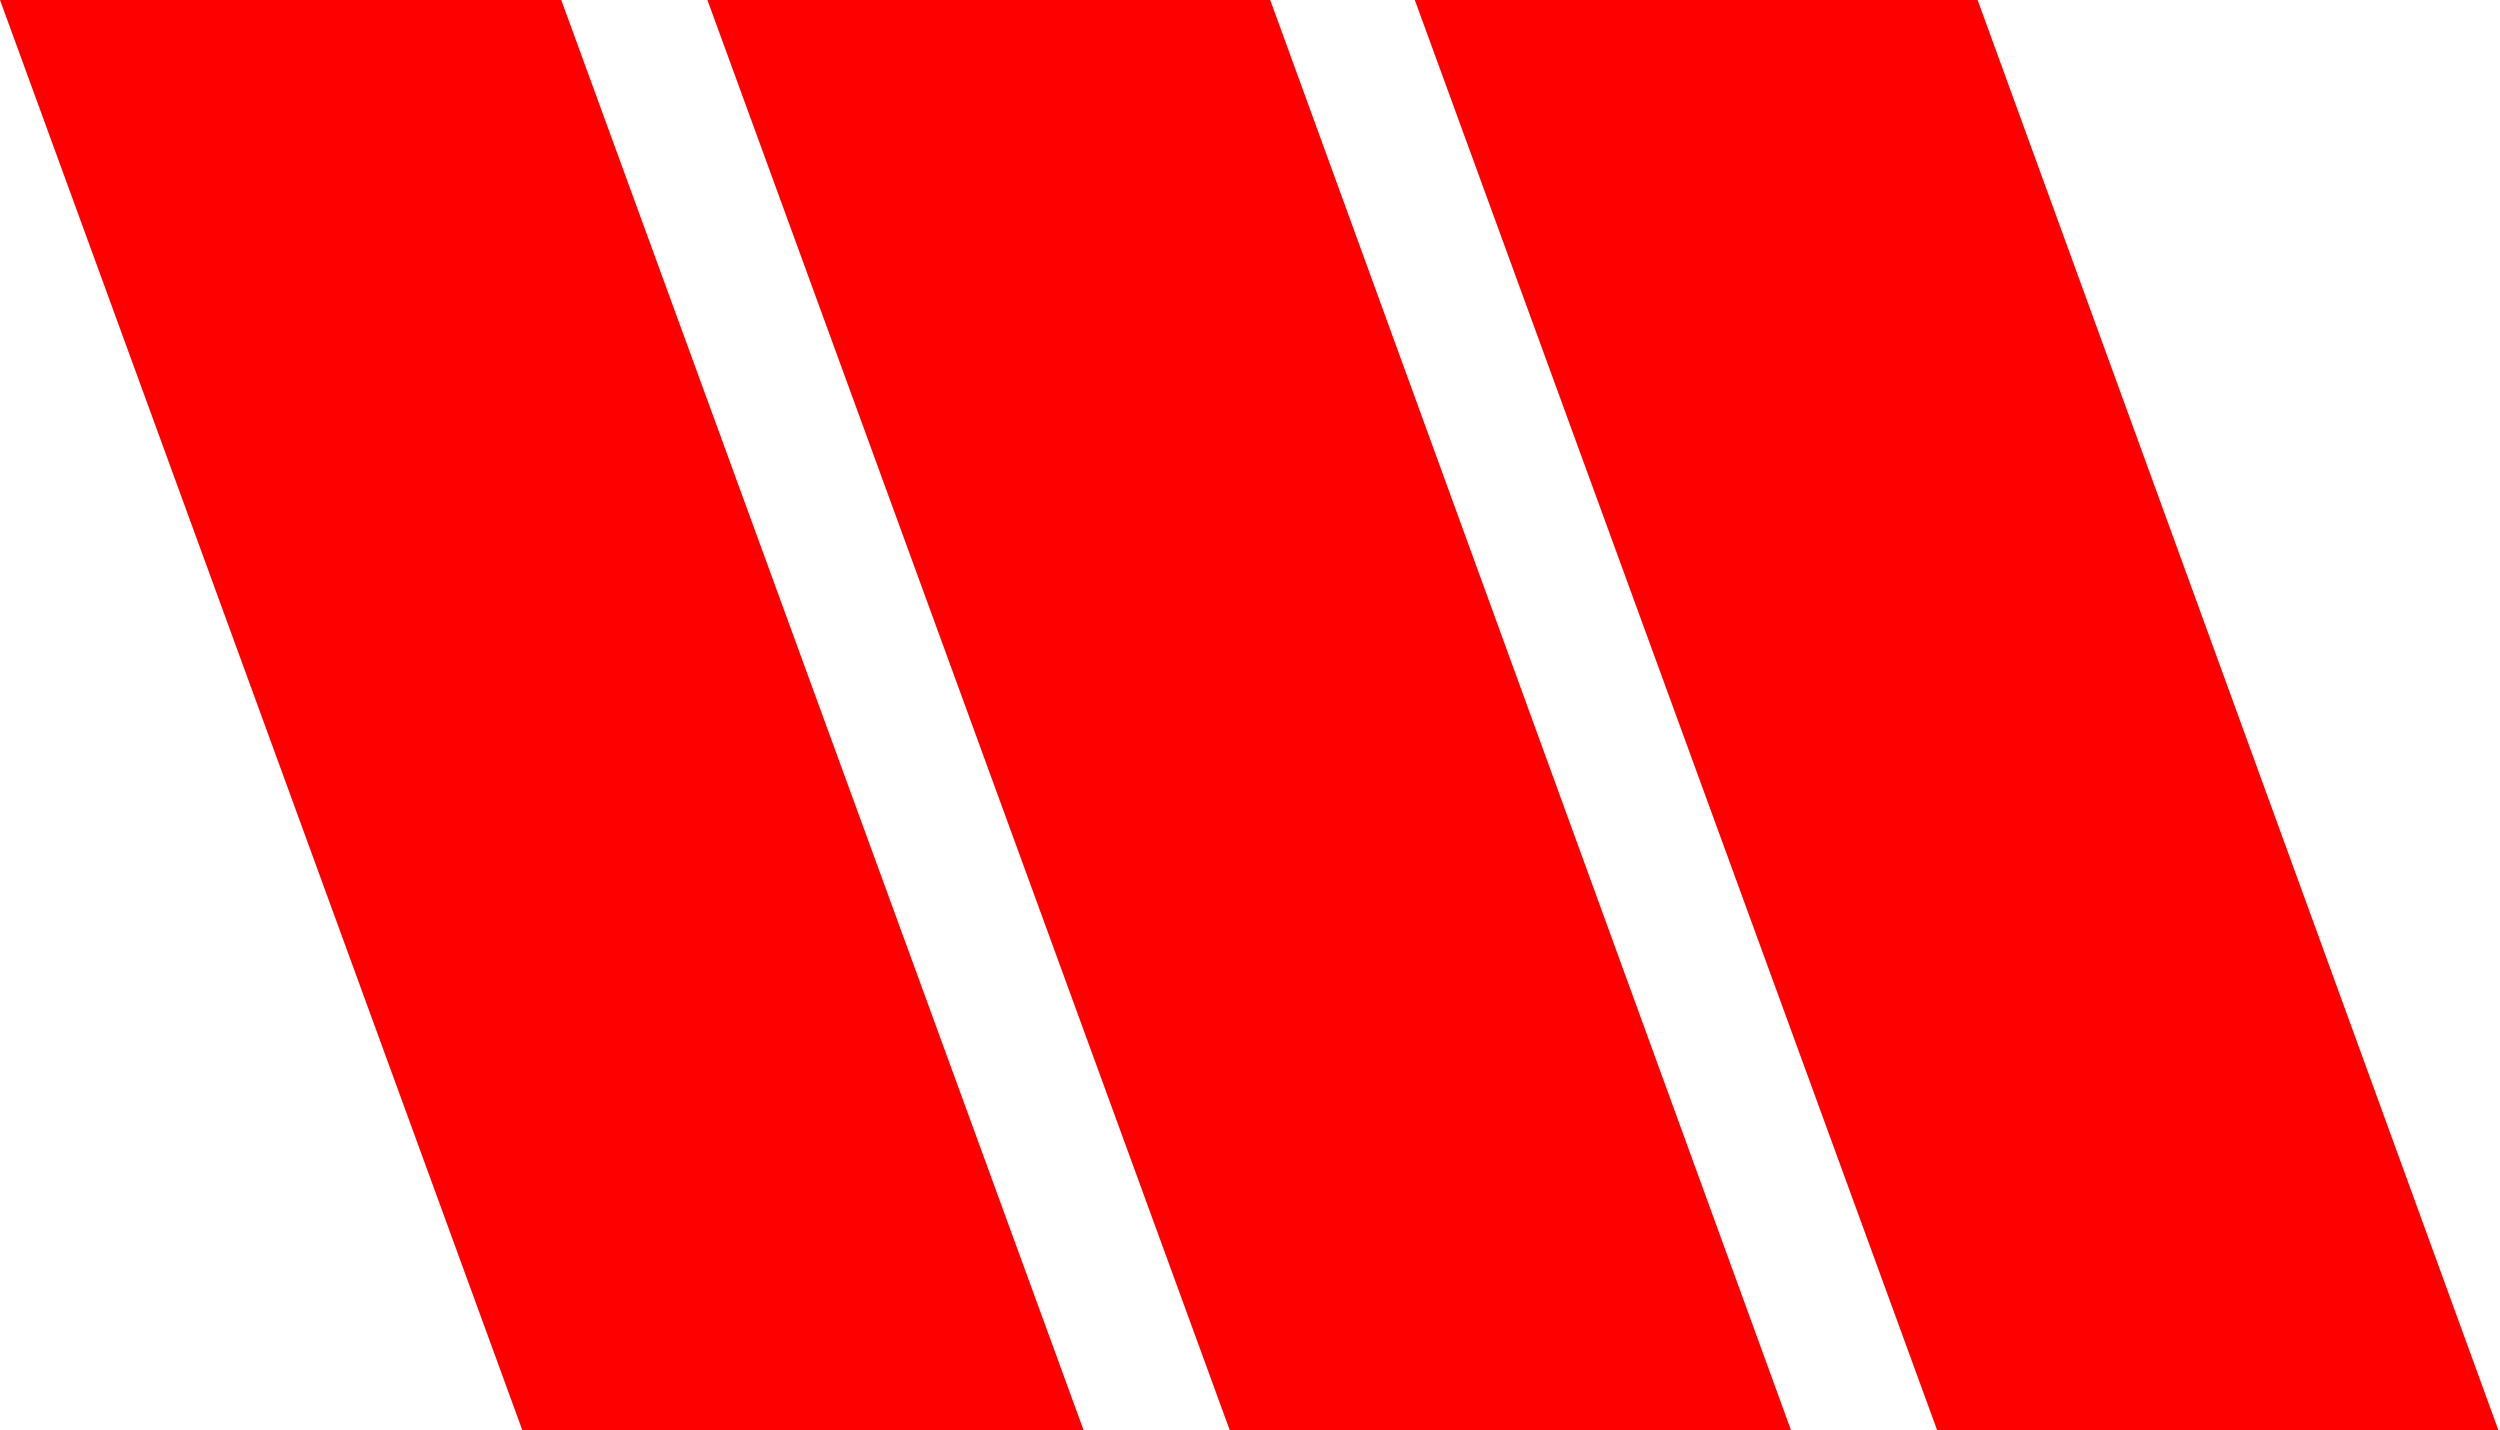
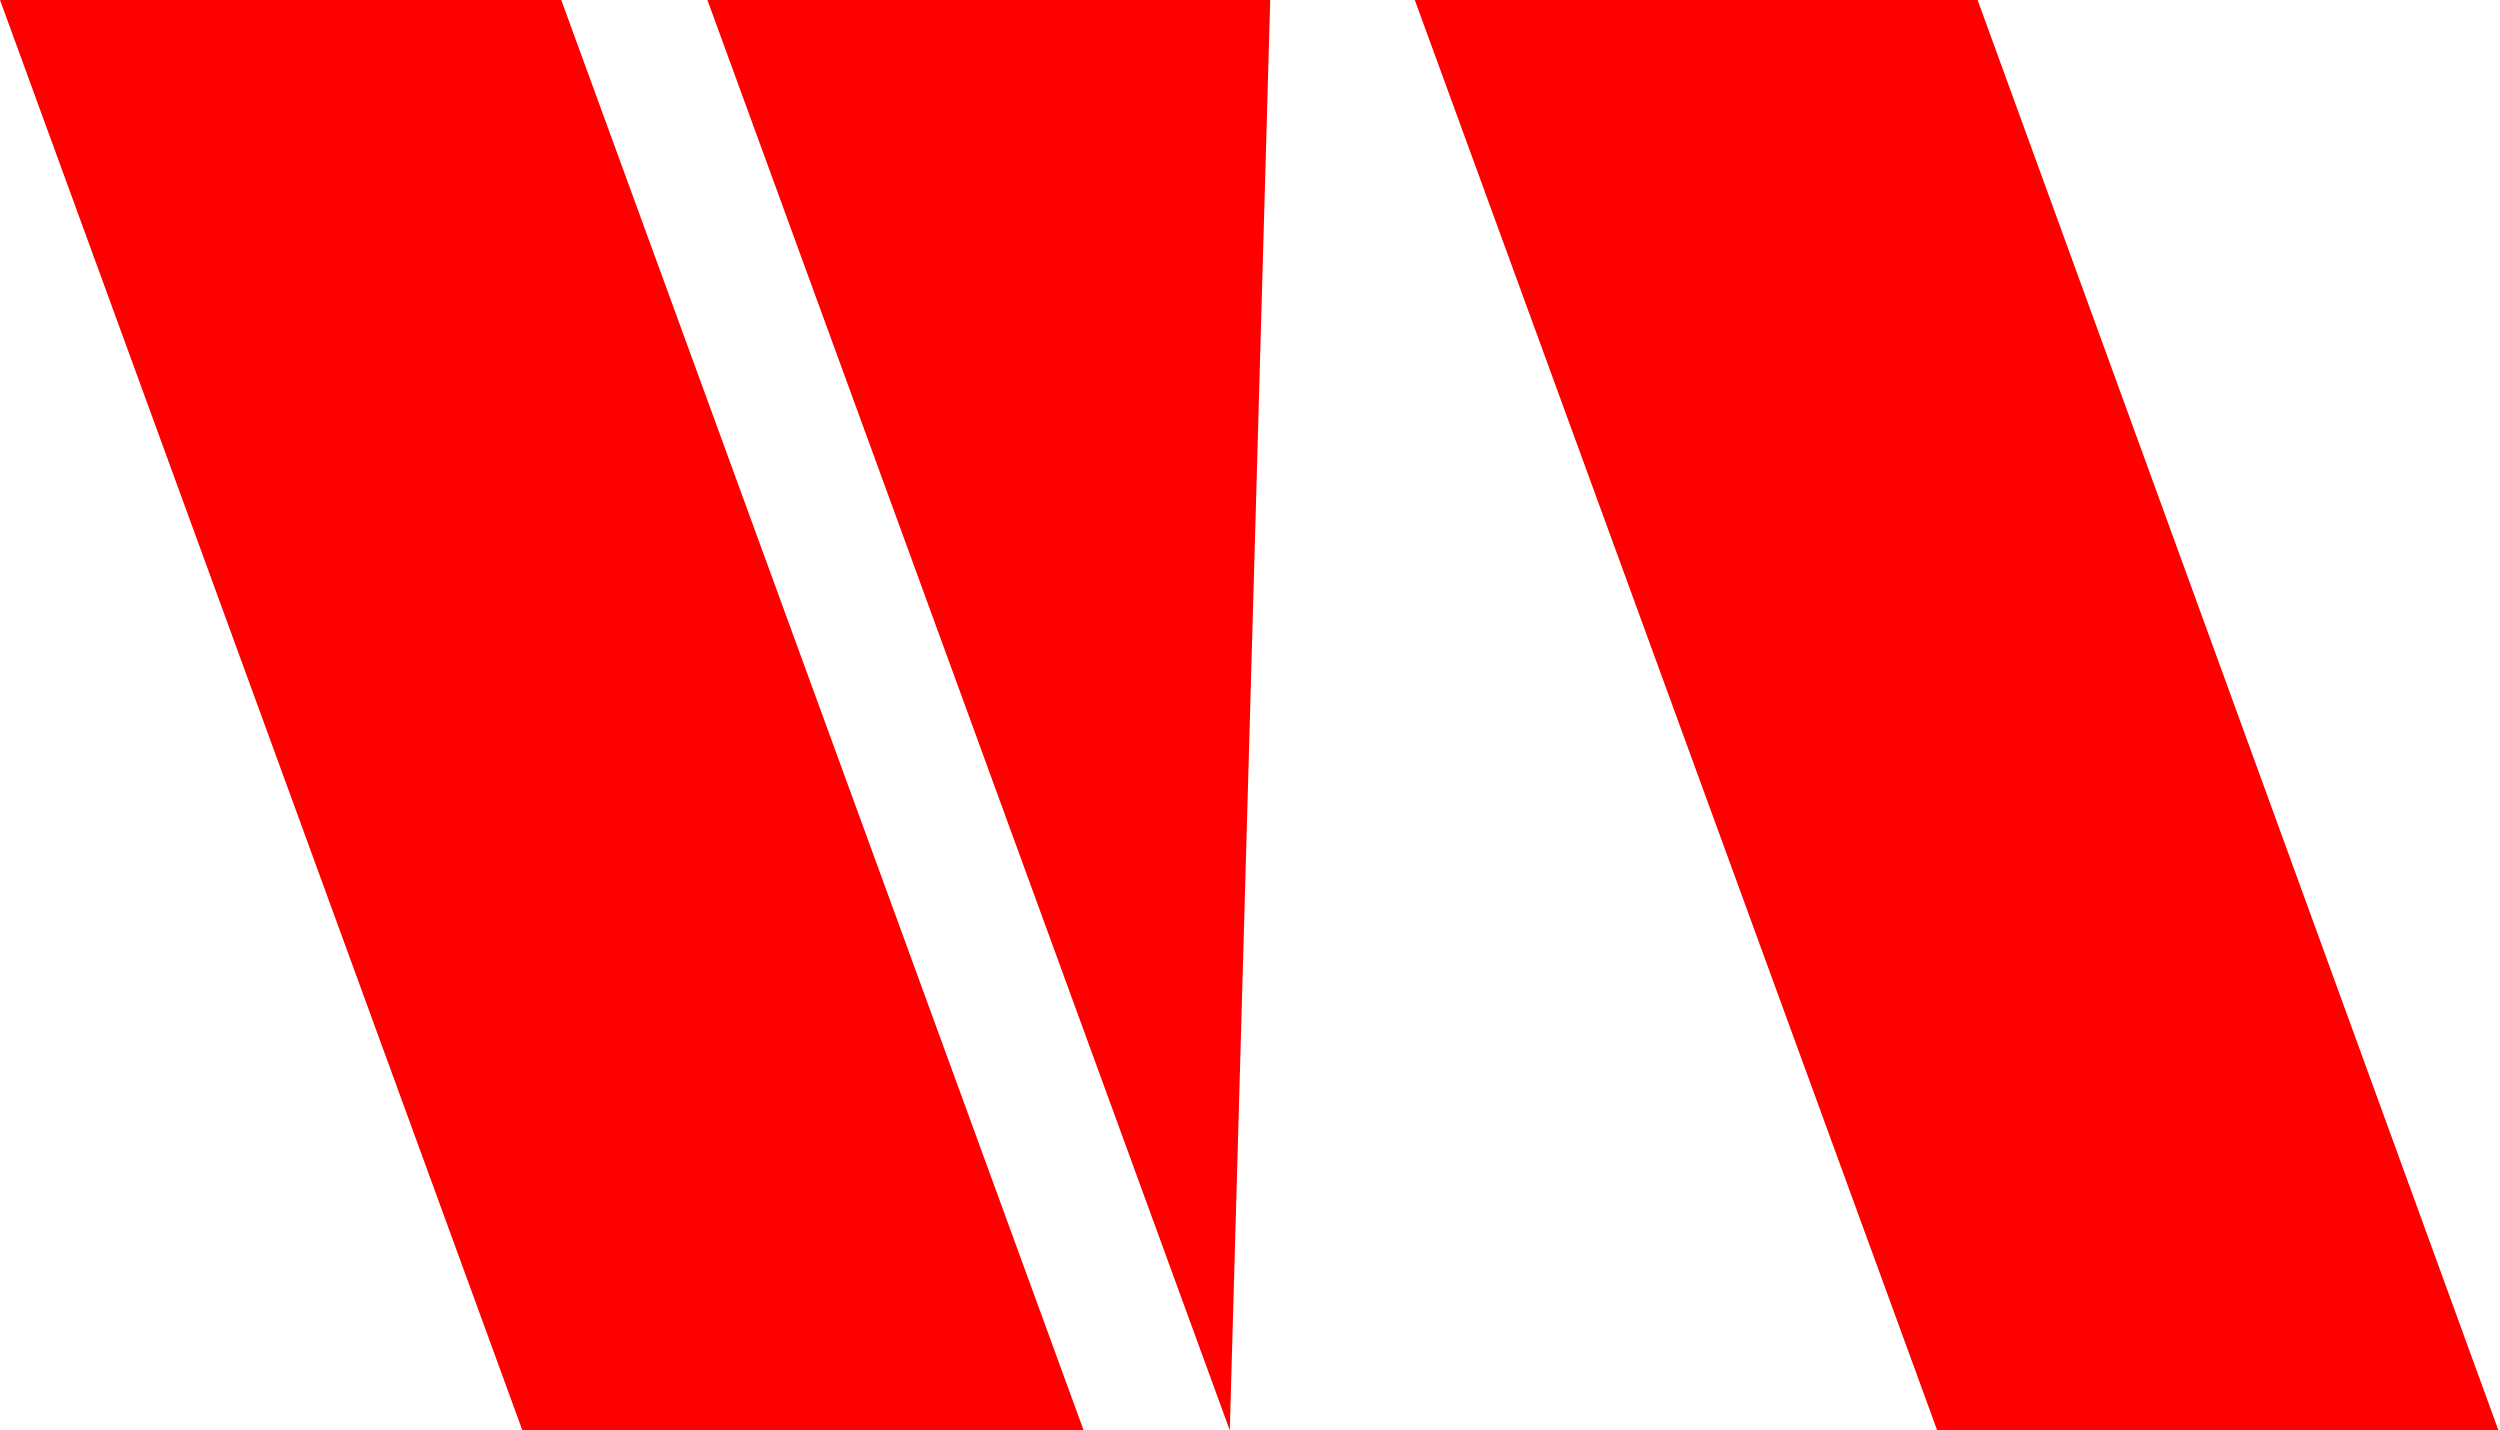
<svg xmlns="http://www.w3.org/2000/svg" id="RGB" viewBox="0 0 160.8 92">
  <defs>
    <style>      .st0 {        fill: red;      }    </style>
  </defs>
-   <path class="st0" d="M0,0l33.6,92h36.1L36.1,0H0ZM45.5,0l33.6,92h36.1L81.7,0h-36.1ZM91,0l33.6,92h36.1L127.2,0h-36.1Z" />
+   <path class="st0" d="M0,0l33.6,92h36.1L36.1,0H0ZM45.5,0l33.6,92L81.7,0h-36.1ZM91,0l33.6,92h36.1L127.2,0h-36.1Z" />
</svg>